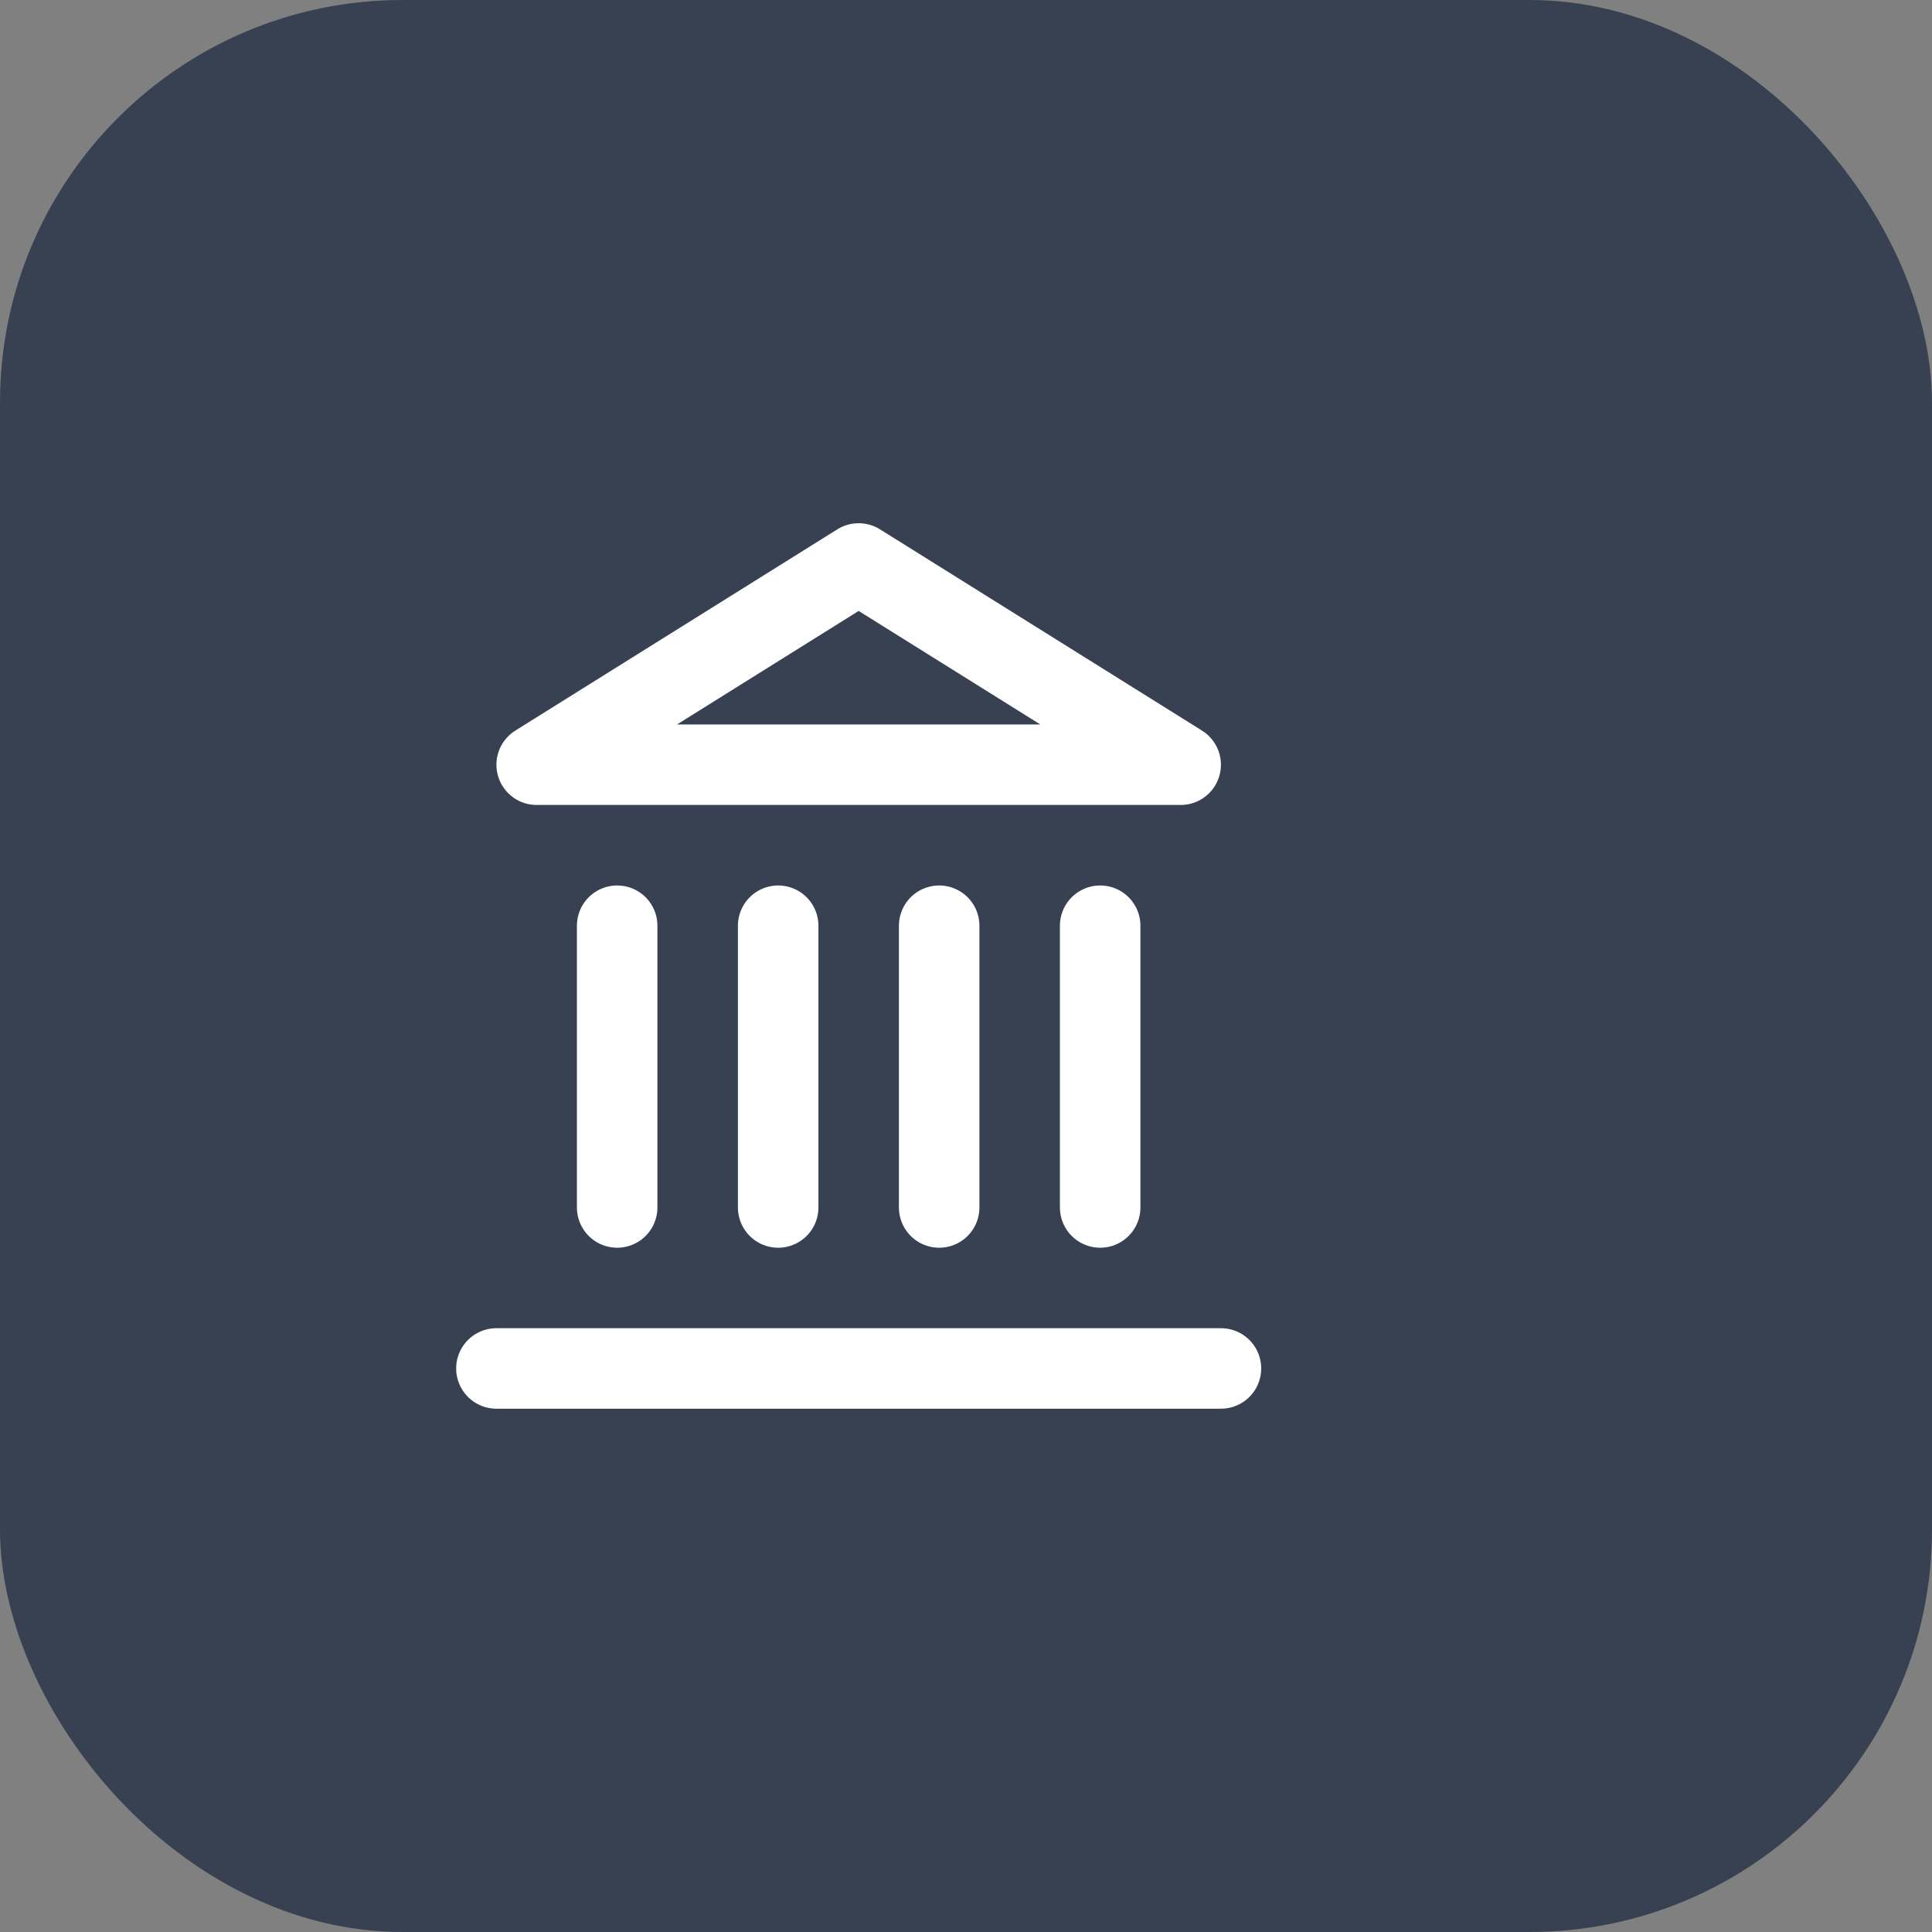
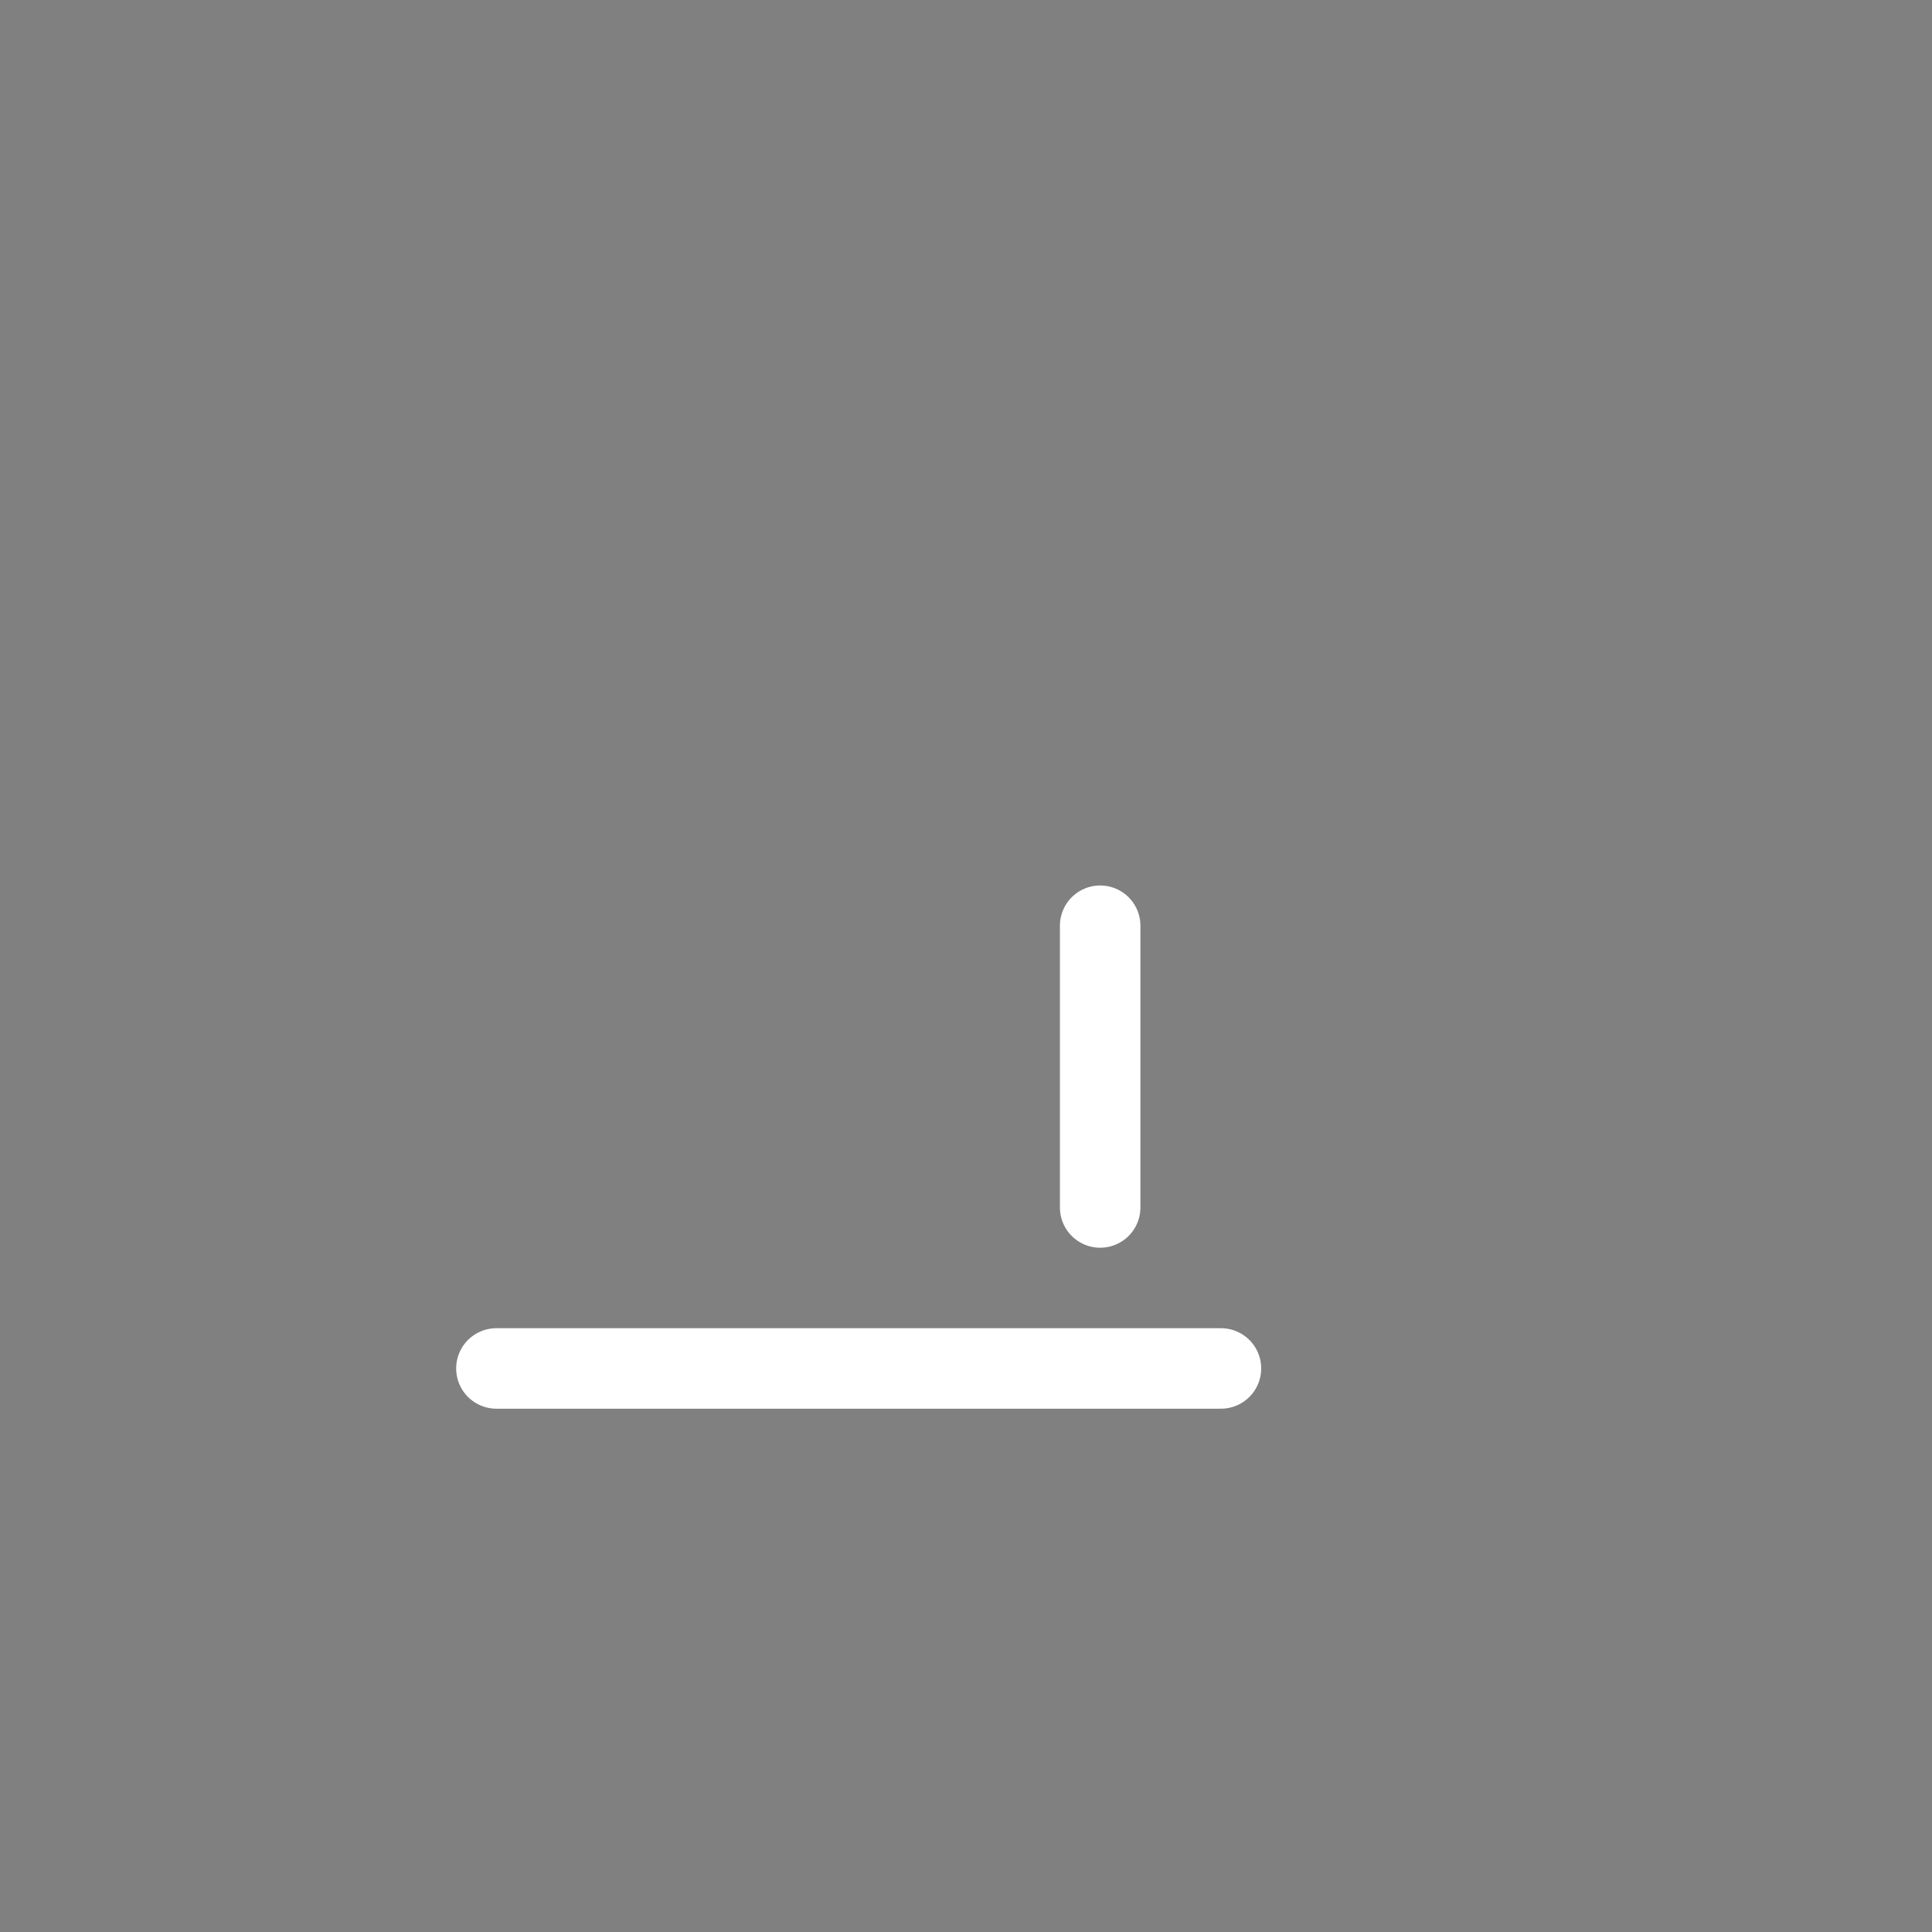
<svg xmlns="http://www.w3.org/2000/svg" width="72" height="72" viewBox="0 0 72 72" fill="none">
  <rect x="0" y="0" width="72" height="72" fill="#808080" stroke="none" />
-   <rect width="72" height="72" rx="15" fill="#374151" />
  <path d="M18.5 50.998H45.501" stroke="white" stroke-width="3" stroke-linecap="round" stroke-linejoin="round" />
-   <path d="M23 44.999V34.499" stroke="white" stroke-width="3" stroke-linecap="round" stroke-linejoin="round" />
-   <path d="M29 44.999V34.499" stroke="white" stroke-width="3" stroke-linecap="round" stroke-linejoin="round" />
-   <path d="M35 44.999V34.499" stroke="white" stroke-width="3" stroke-linecap="round" stroke-linejoin="round" />
  <path d="M41 44.999V34.499" stroke="white" stroke-width="3" stroke-linecap="round" stroke-linejoin="round" />
-   <path d="M32 20.999L44 28.499H20L32 20.999Z" stroke="white" stroke-width="3" stroke-linecap="round" stroke-linejoin="round" />
</svg>